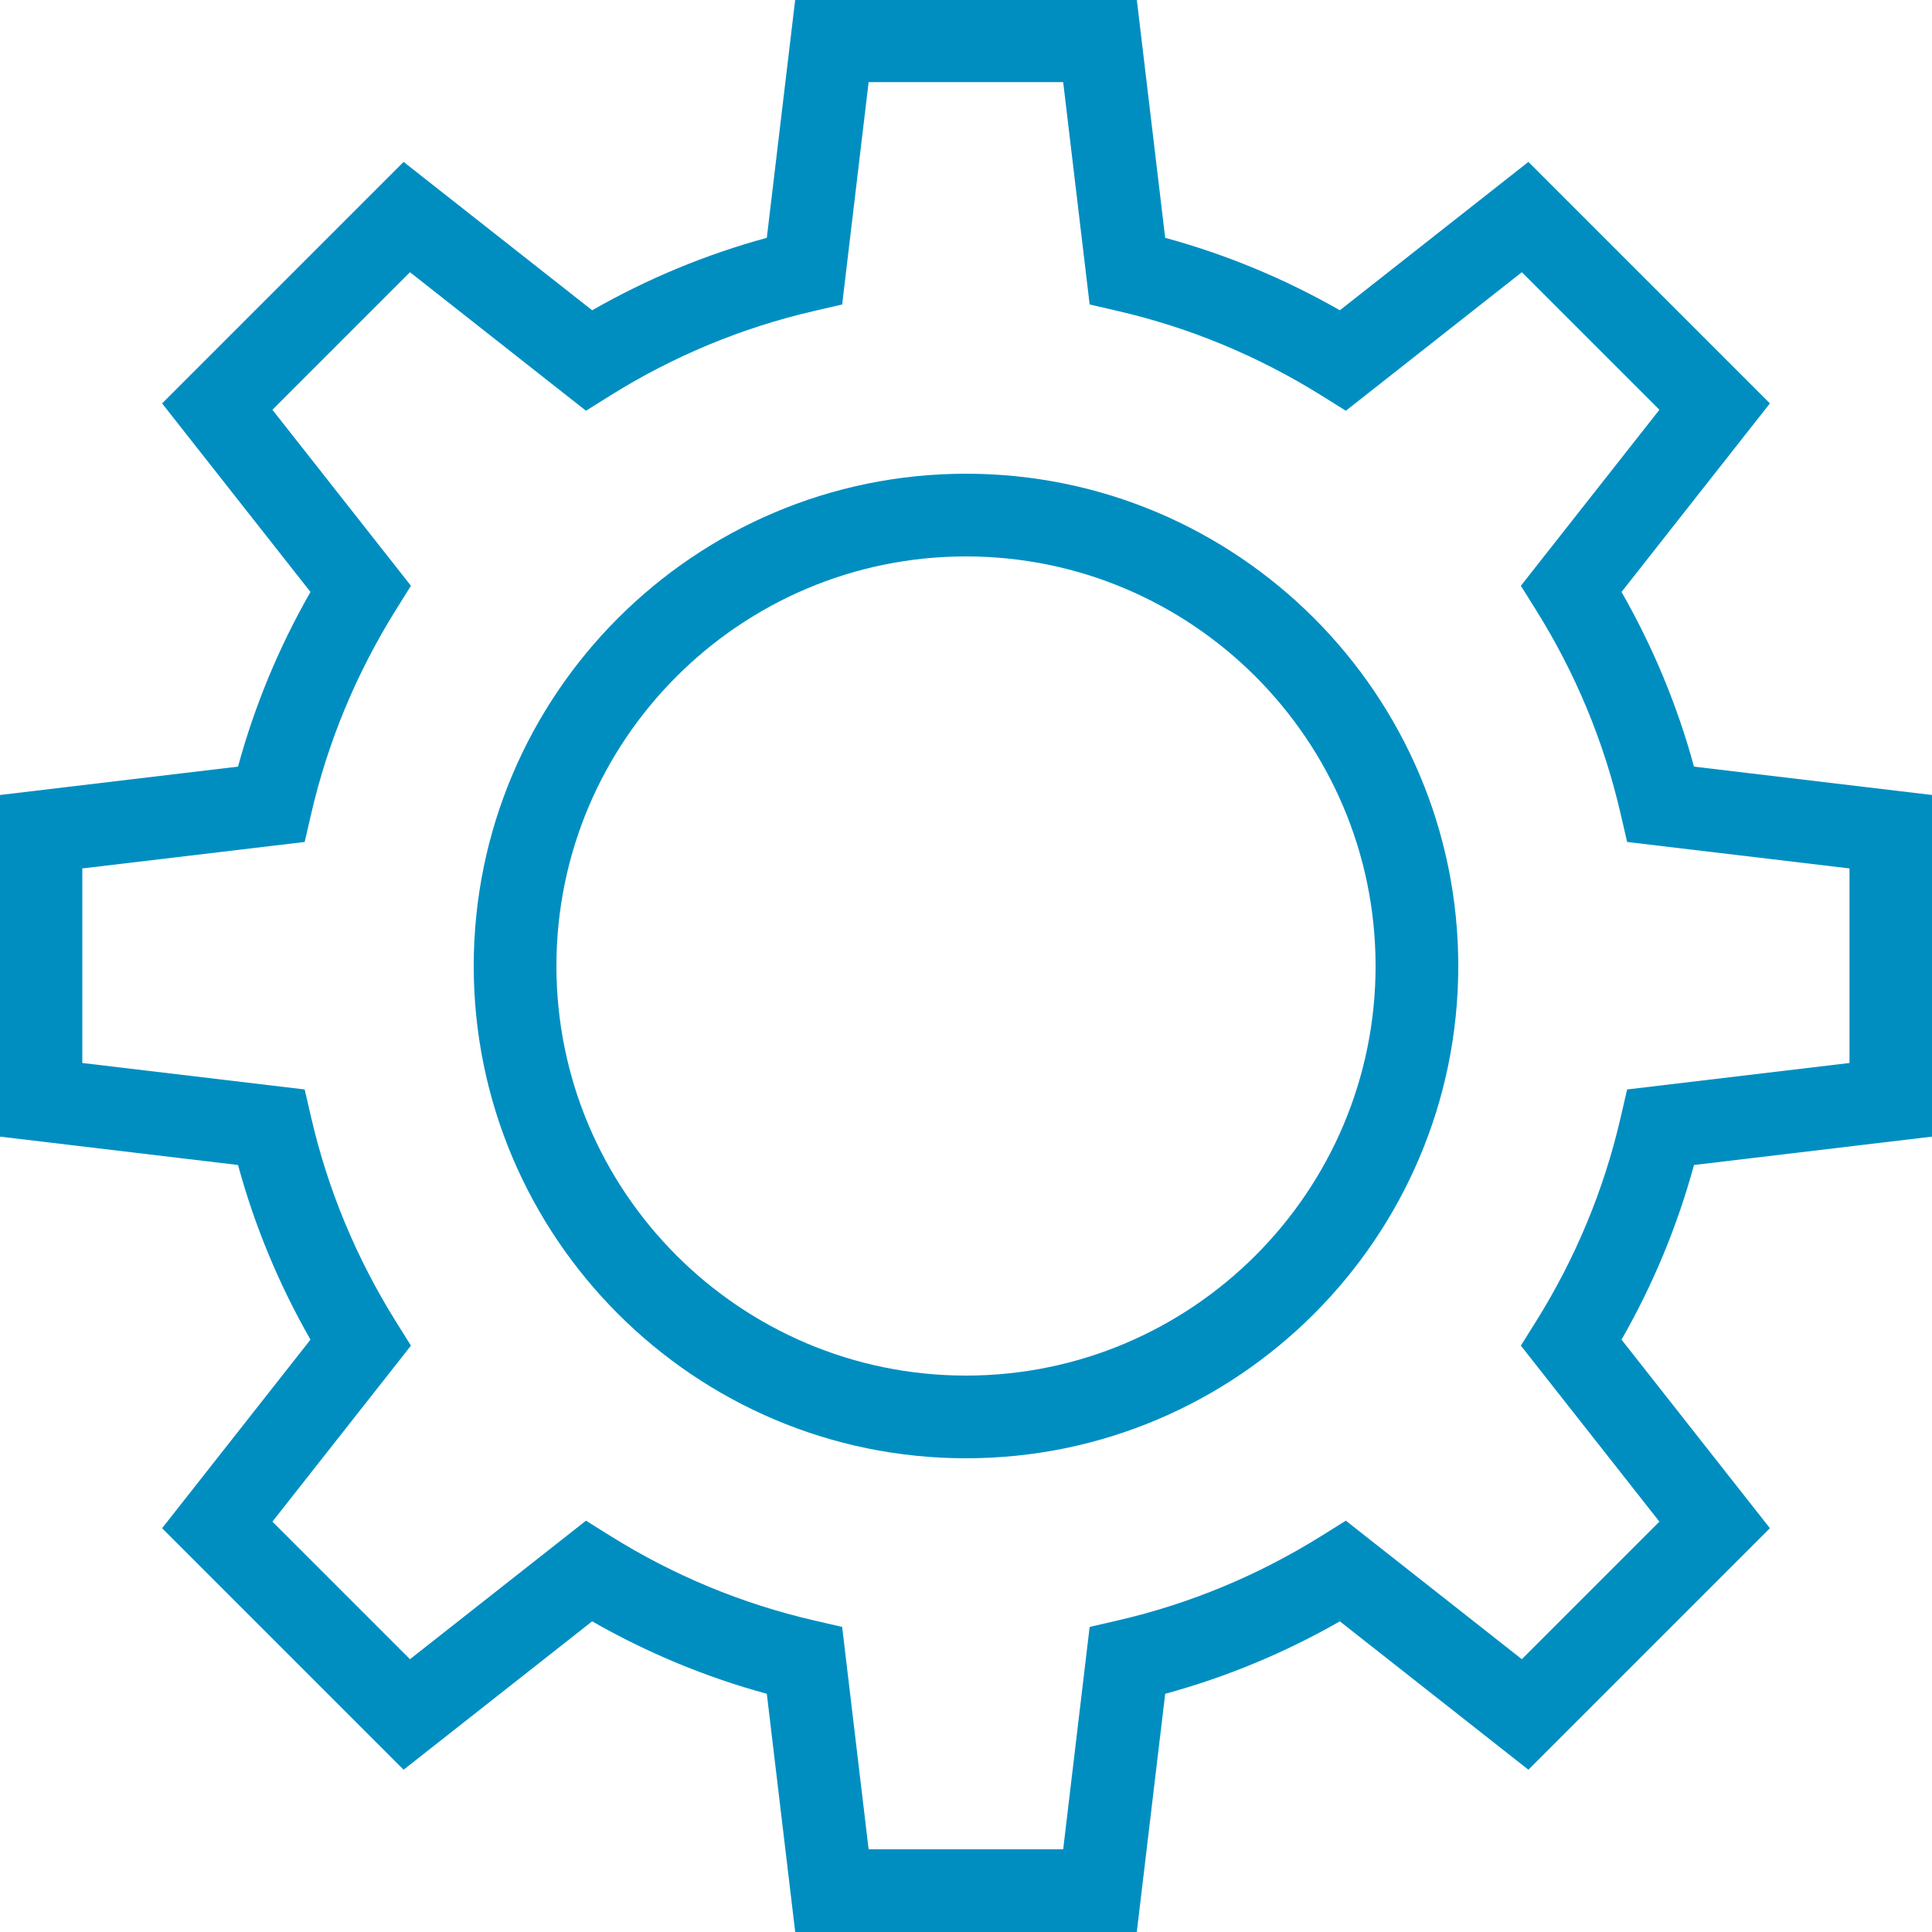
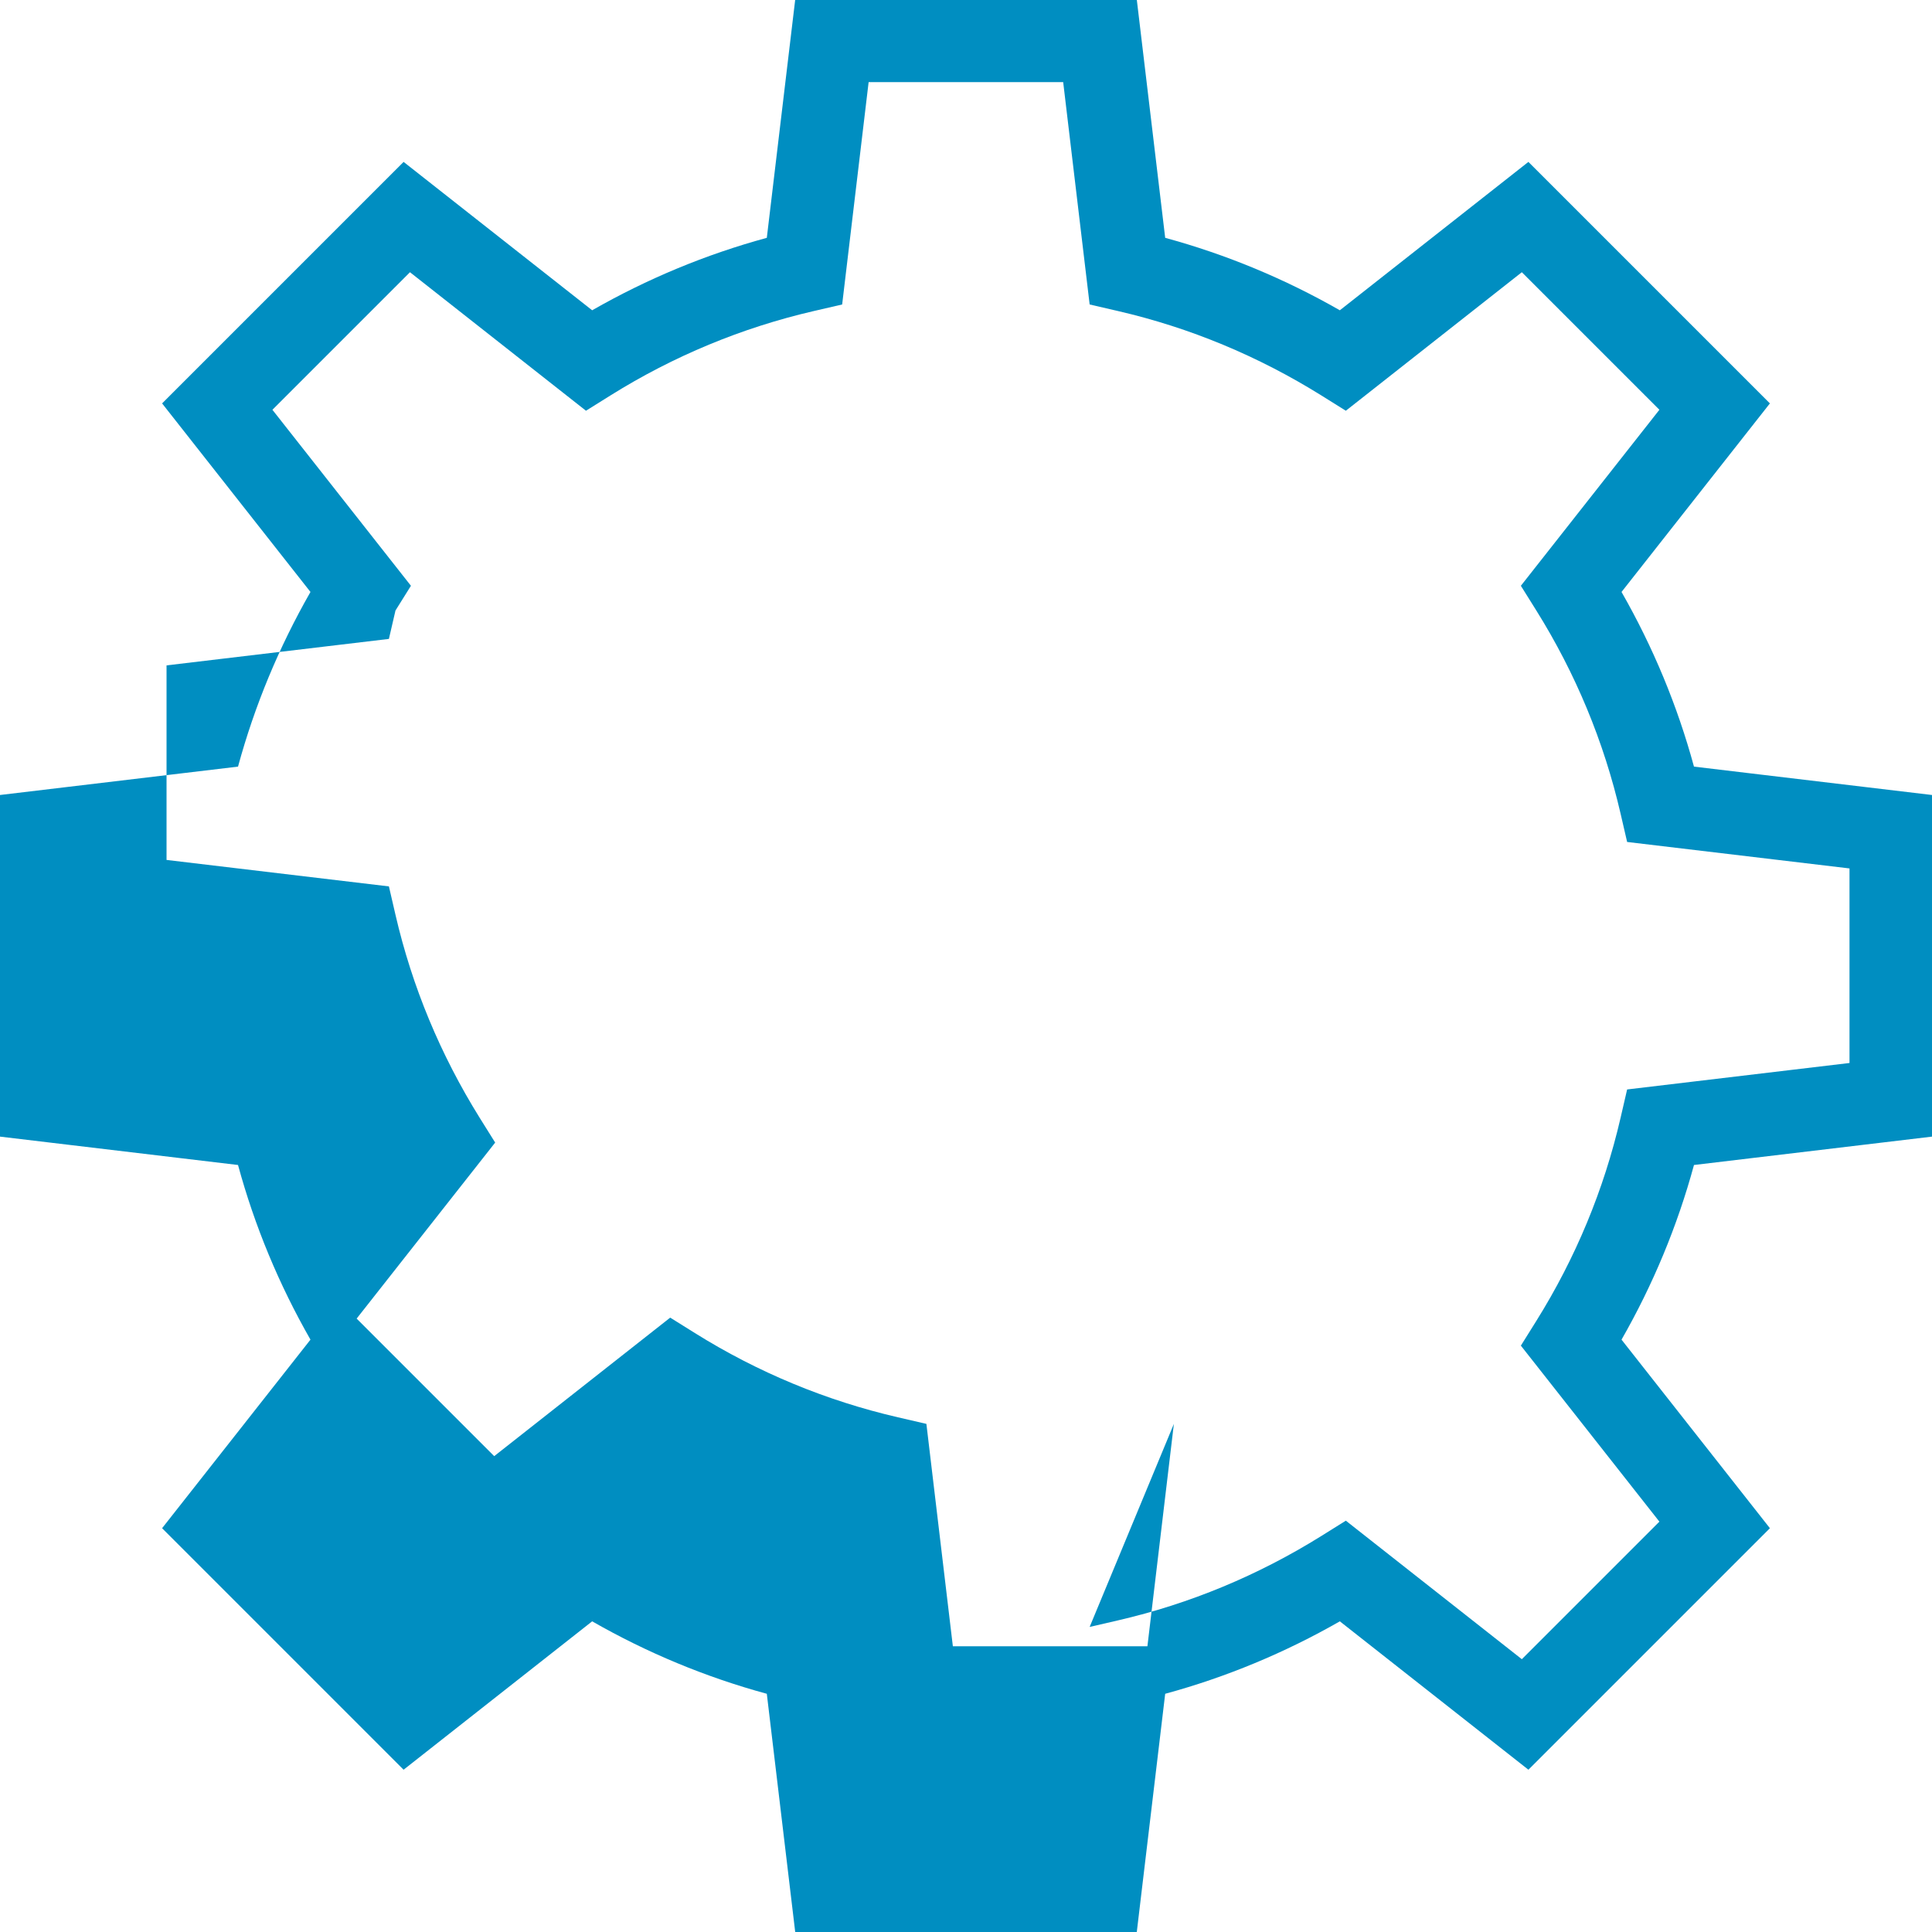
<svg xmlns="http://www.w3.org/2000/svg" id="_レイヤー_2" data-name="レイヤー 2" viewBox="0 0 100 100">
  <defs>
    <style>
      .cls-1 {
        fill: #008ec1;
      }
    </style>
  </defs>
  <g id="Infographics">
    <g>
-       <path class="cls-1" d="M39.69,87.67c-3.16-.86-6.19-2.12-9.04-3.75l-9.76,7.68-12.5-12.5,7.68-9.76c-1.63-2.85-2.89-5.88-3.75-9.04l-12.33-1.47v-17.68l12.33-1.47c.86-3.16,2.12-6.19,3.75-9.04l-7.68-9.76,12.5-12.5,9.76,7.68c2.85-1.63,5.88-2.89,9.04-3.75l1.47-12.33h17.68l1.47,12.33c3.16.86,6.19,2.12,9.04,3.75l9.76-7.68,12.5,12.5-7.68,9.76c1.63,2.85,2.89,5.88,3.75,9.04l12.33,1.47v17.68l-12.33,1.47c-.86,3.16-2.12,6.19-3.75,9.04l7.68,9.76-12.5,12.5-9.76-7.68c-2.85,1.63-5.88,2.89-9.04,3.75l-1.47,12.33h-17.68l-1.47-12.33ZM56.4,84.21l1.47-.34c3.72-.86,7.25-2.33,10.51-4.36l1.28-.8,9.11,7.17,7.12-7.12-7.17-9.11.8-1.28c2.03-3.25,3.5-6.79,4.36-10.51l.34-1.47,11.51-1.37v-10.07l-11.51-1.37-.34-1.47c-.86-3.72-2.33-7.26-4.36-10.51l-.8-1.28,7.17-9.11-7.12-7.12-9.11,7.17-1.28-.8c-3.26-2.03-6.79-3.5-10.51-4.36l-1.47-.34-1.37-11.51h-10.07l-1.37,11.51-1.47.34c-3.72.86-7.26,2.33-10.51,4.36l-1.28.8-9.11-7.17-7.12,7.12,7.17,9.11-.8,1.28c-2.03,3.26-3.5,6.79-4.36,10.51l-.34,1.47-11.51,1.37v10.07l11.51,1.37.34,1.47c.86,3.72,2.33,7.25,4.36,10.51l.8,1.28-7.17,9.11,7.12,7.12,9.11-7.17,1.28.8c3.25,2.03,6.79,3.5,10.51,4.36l1.47.34,1.37,11.51h10.07l1.37-11.51Z" />
-       <path class="cls-1" d="M24.52,50c0-14.05,11.43-25.48,25.48-25.48s25.48,11.43,25.48,25.48-11.43,25.48-25.48,25.48-25.48-11.43-25.48-25.48ZM28.8,50c0,11.69,9.51,21.2,21.2,21.2s21.2-9.51,21.2-21.2-9.51-21.2-21.2-21.2-21.2,9.51-21.2,21.2Z" />
+       <path class="cls-1" d="M39.69,87.67c-3.16-.86-6.19-2.12-9.04-3.75l-9.76,7.68-12.5-12.5,7.68-9.76c-1.63-2.85-2.89-5.88-3.75-9.04l-12.33-1.47v-17.68l12.33-1.47c.86-3.16,2.12-6.19,3.75-9.04l-7.68-9.76,12.5-12.5,9.76,7.68c2.85-1.63,5.88-2.89,9.04-3.75l1.47-12.33h17.68l1.47,12.33c3.16.86,6.19,2.12,9.04,3.75l9.76-7.68,12.5,12.5-7.68,9.76c1.63,2.85,2.89,5.88,3.75,9.04l12.33,1.47v17.68l-12.33,1.47c-.86,3.16-2.12,6.19-3.75,9.04l7.68,9.76-12.5,12.5-9.76-7.68c-2.85,1.63-5.88,2.89-9.04,3.75l-1.47,12.33h-17.68l-1.47-12.33ZM56.4,84.21l1.47-.34c3.72-.86,7.25-2.33,10.51-4.36l1.28-.8,9.11,7.17,7.12-7.12-7.17-9.11.8-1.28c2.03-3.25,3.5-6.79,4.36-10.51l.34-1.47,11.51-1.37v-10.07l-11.51-1.37-.34-1.47c-.86-3.72-2.33-7.26-4.36-10.51l-.8-1.28,7.17-9.11-7.12-7.12-9.11,7.17-1.28-.8c-3.26-2.03-6.79-3.5-10.51-4.36l-1.47-.34-1.37-11.51h-10.07l-1.37,11.51-1.47.34c-3.72.86-7.26,2.33-10.51,4.36l-1.28.8-9.11-7.17-7.12,7.12,7.17,9.11-.8,1.28l-.34,1.47-11.51,1.37v10.07l11.51,1.37.34,1.47c.86,3.72,2.33,7.25,4.36,10.51l.8,1.28-7.17,9.11,7.12,7.12,9.11-7.17,1.28.8c3.25,2.03,6.79,3.5,10.51,4.36l1.47.34,1.37,11.51h10.07l1.37-11.51Z" />
    </g>
  </g>
</svg>